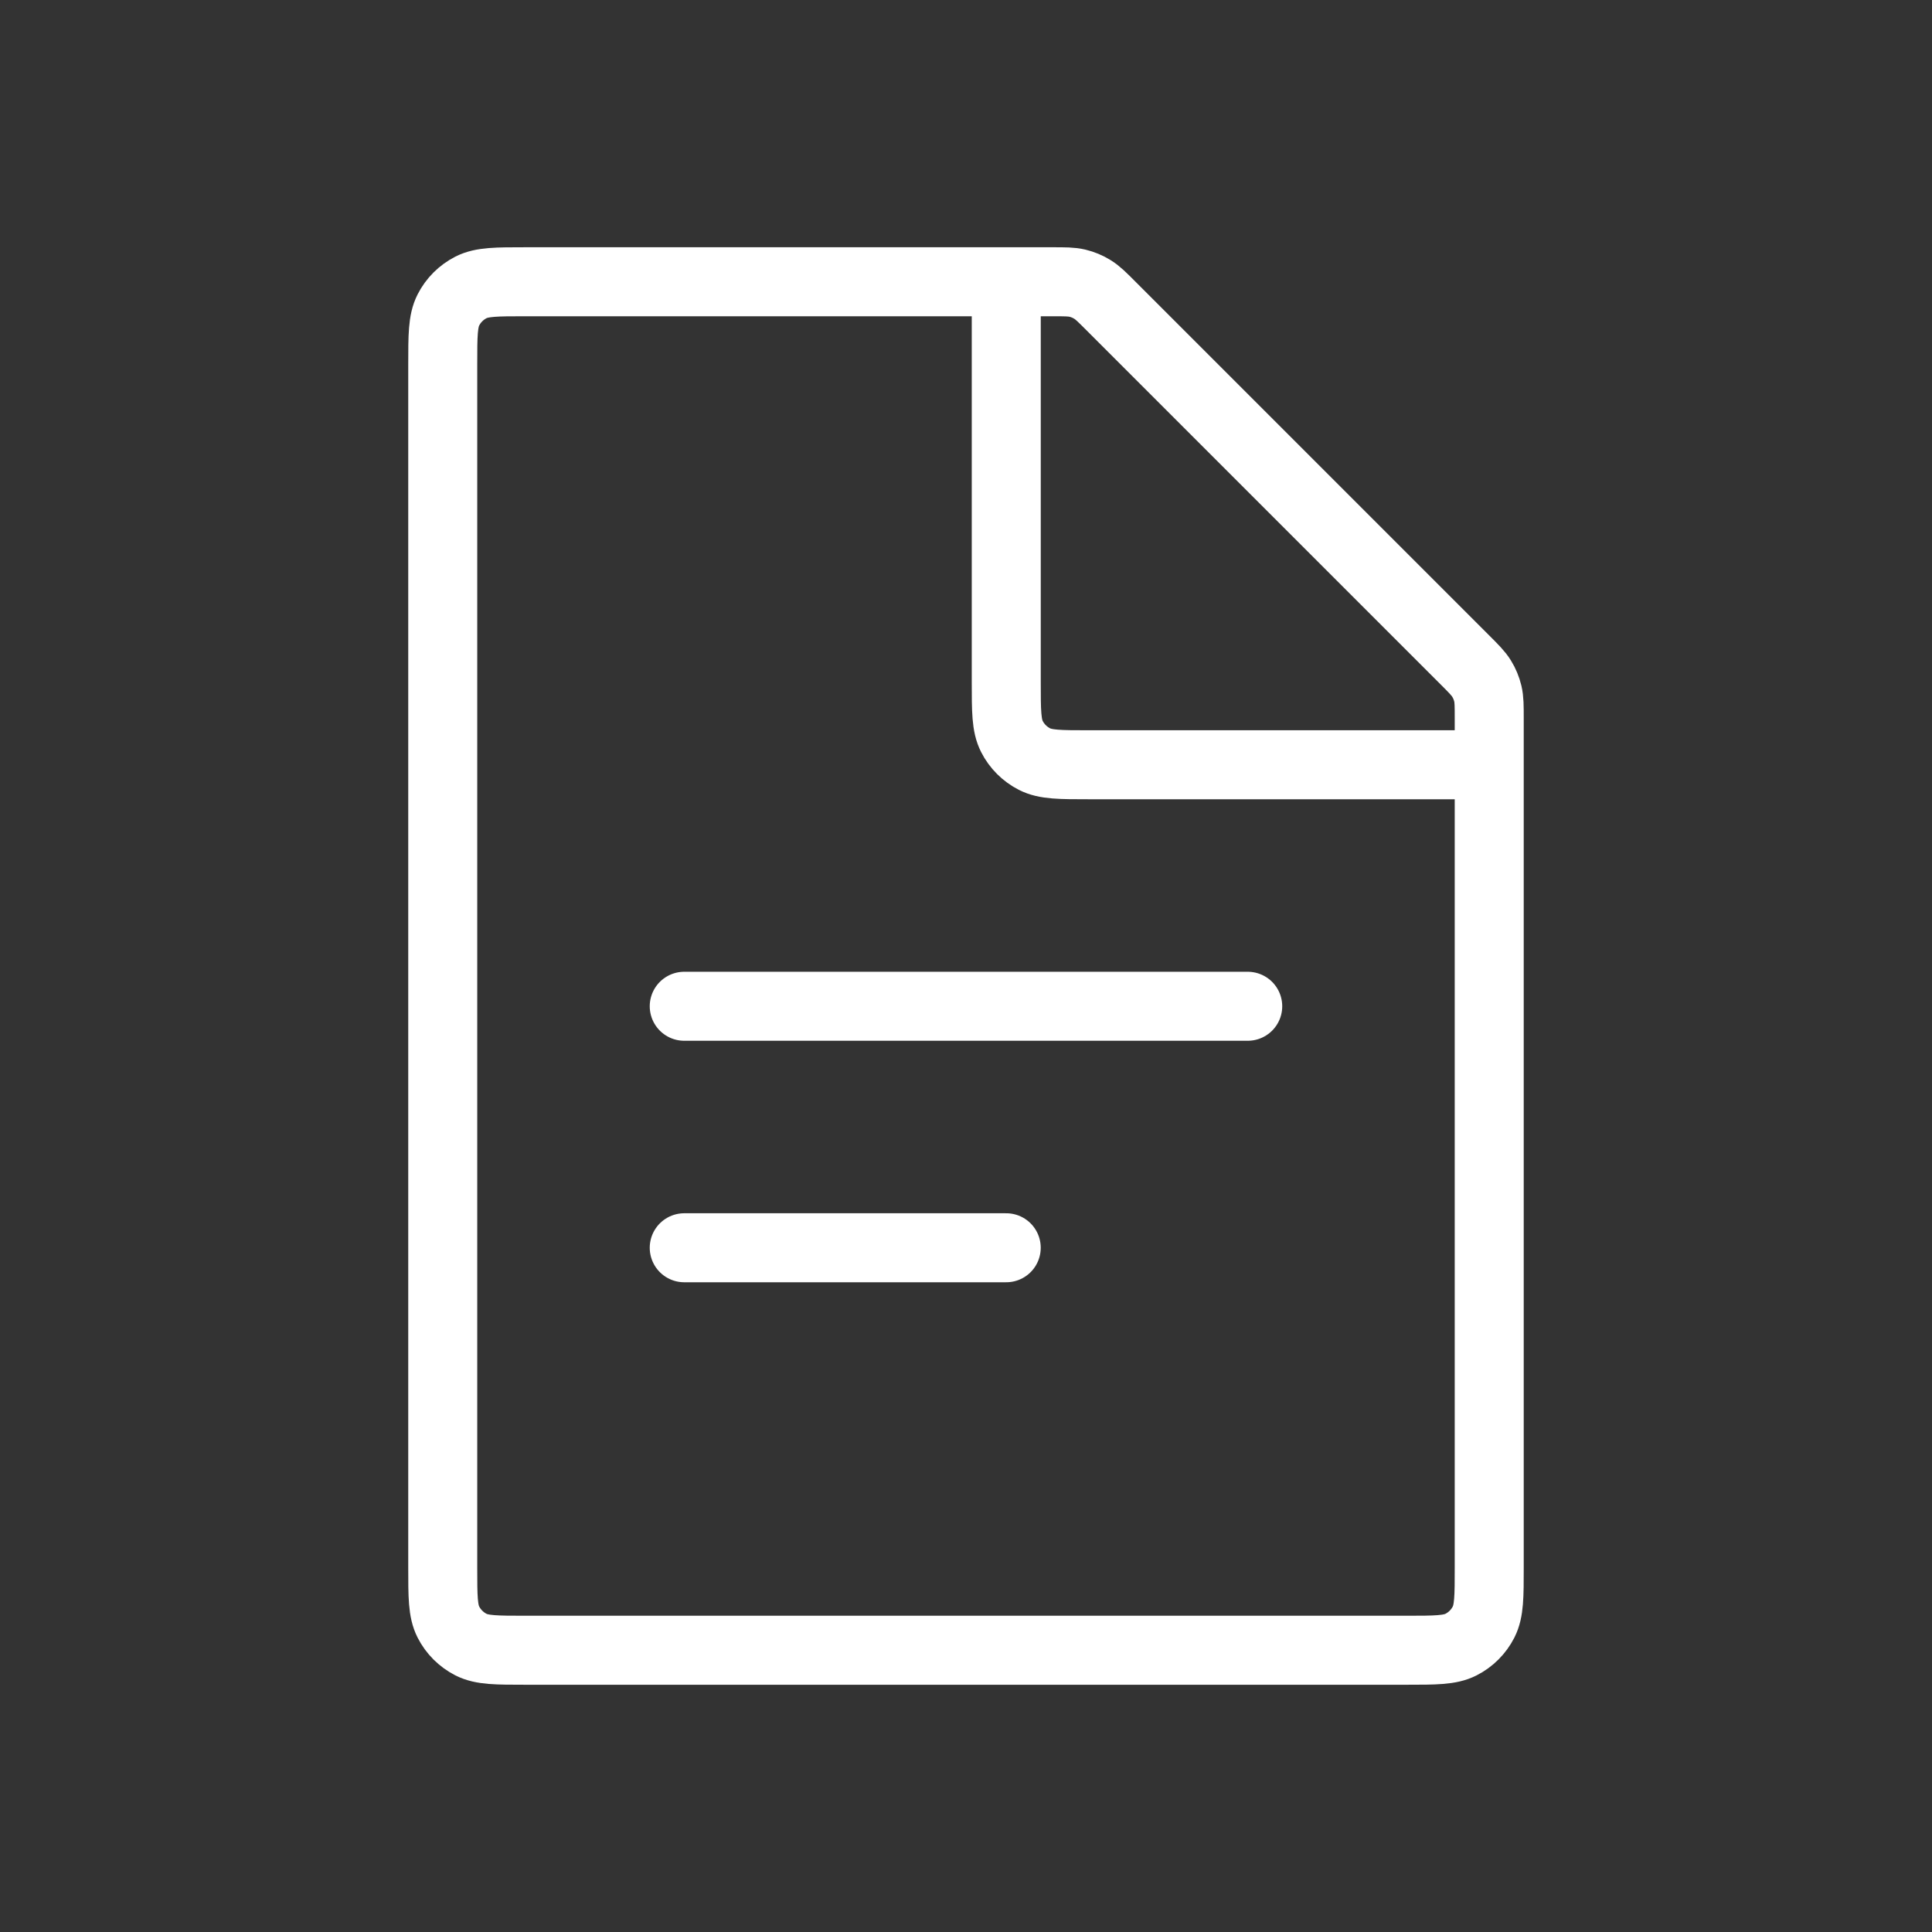
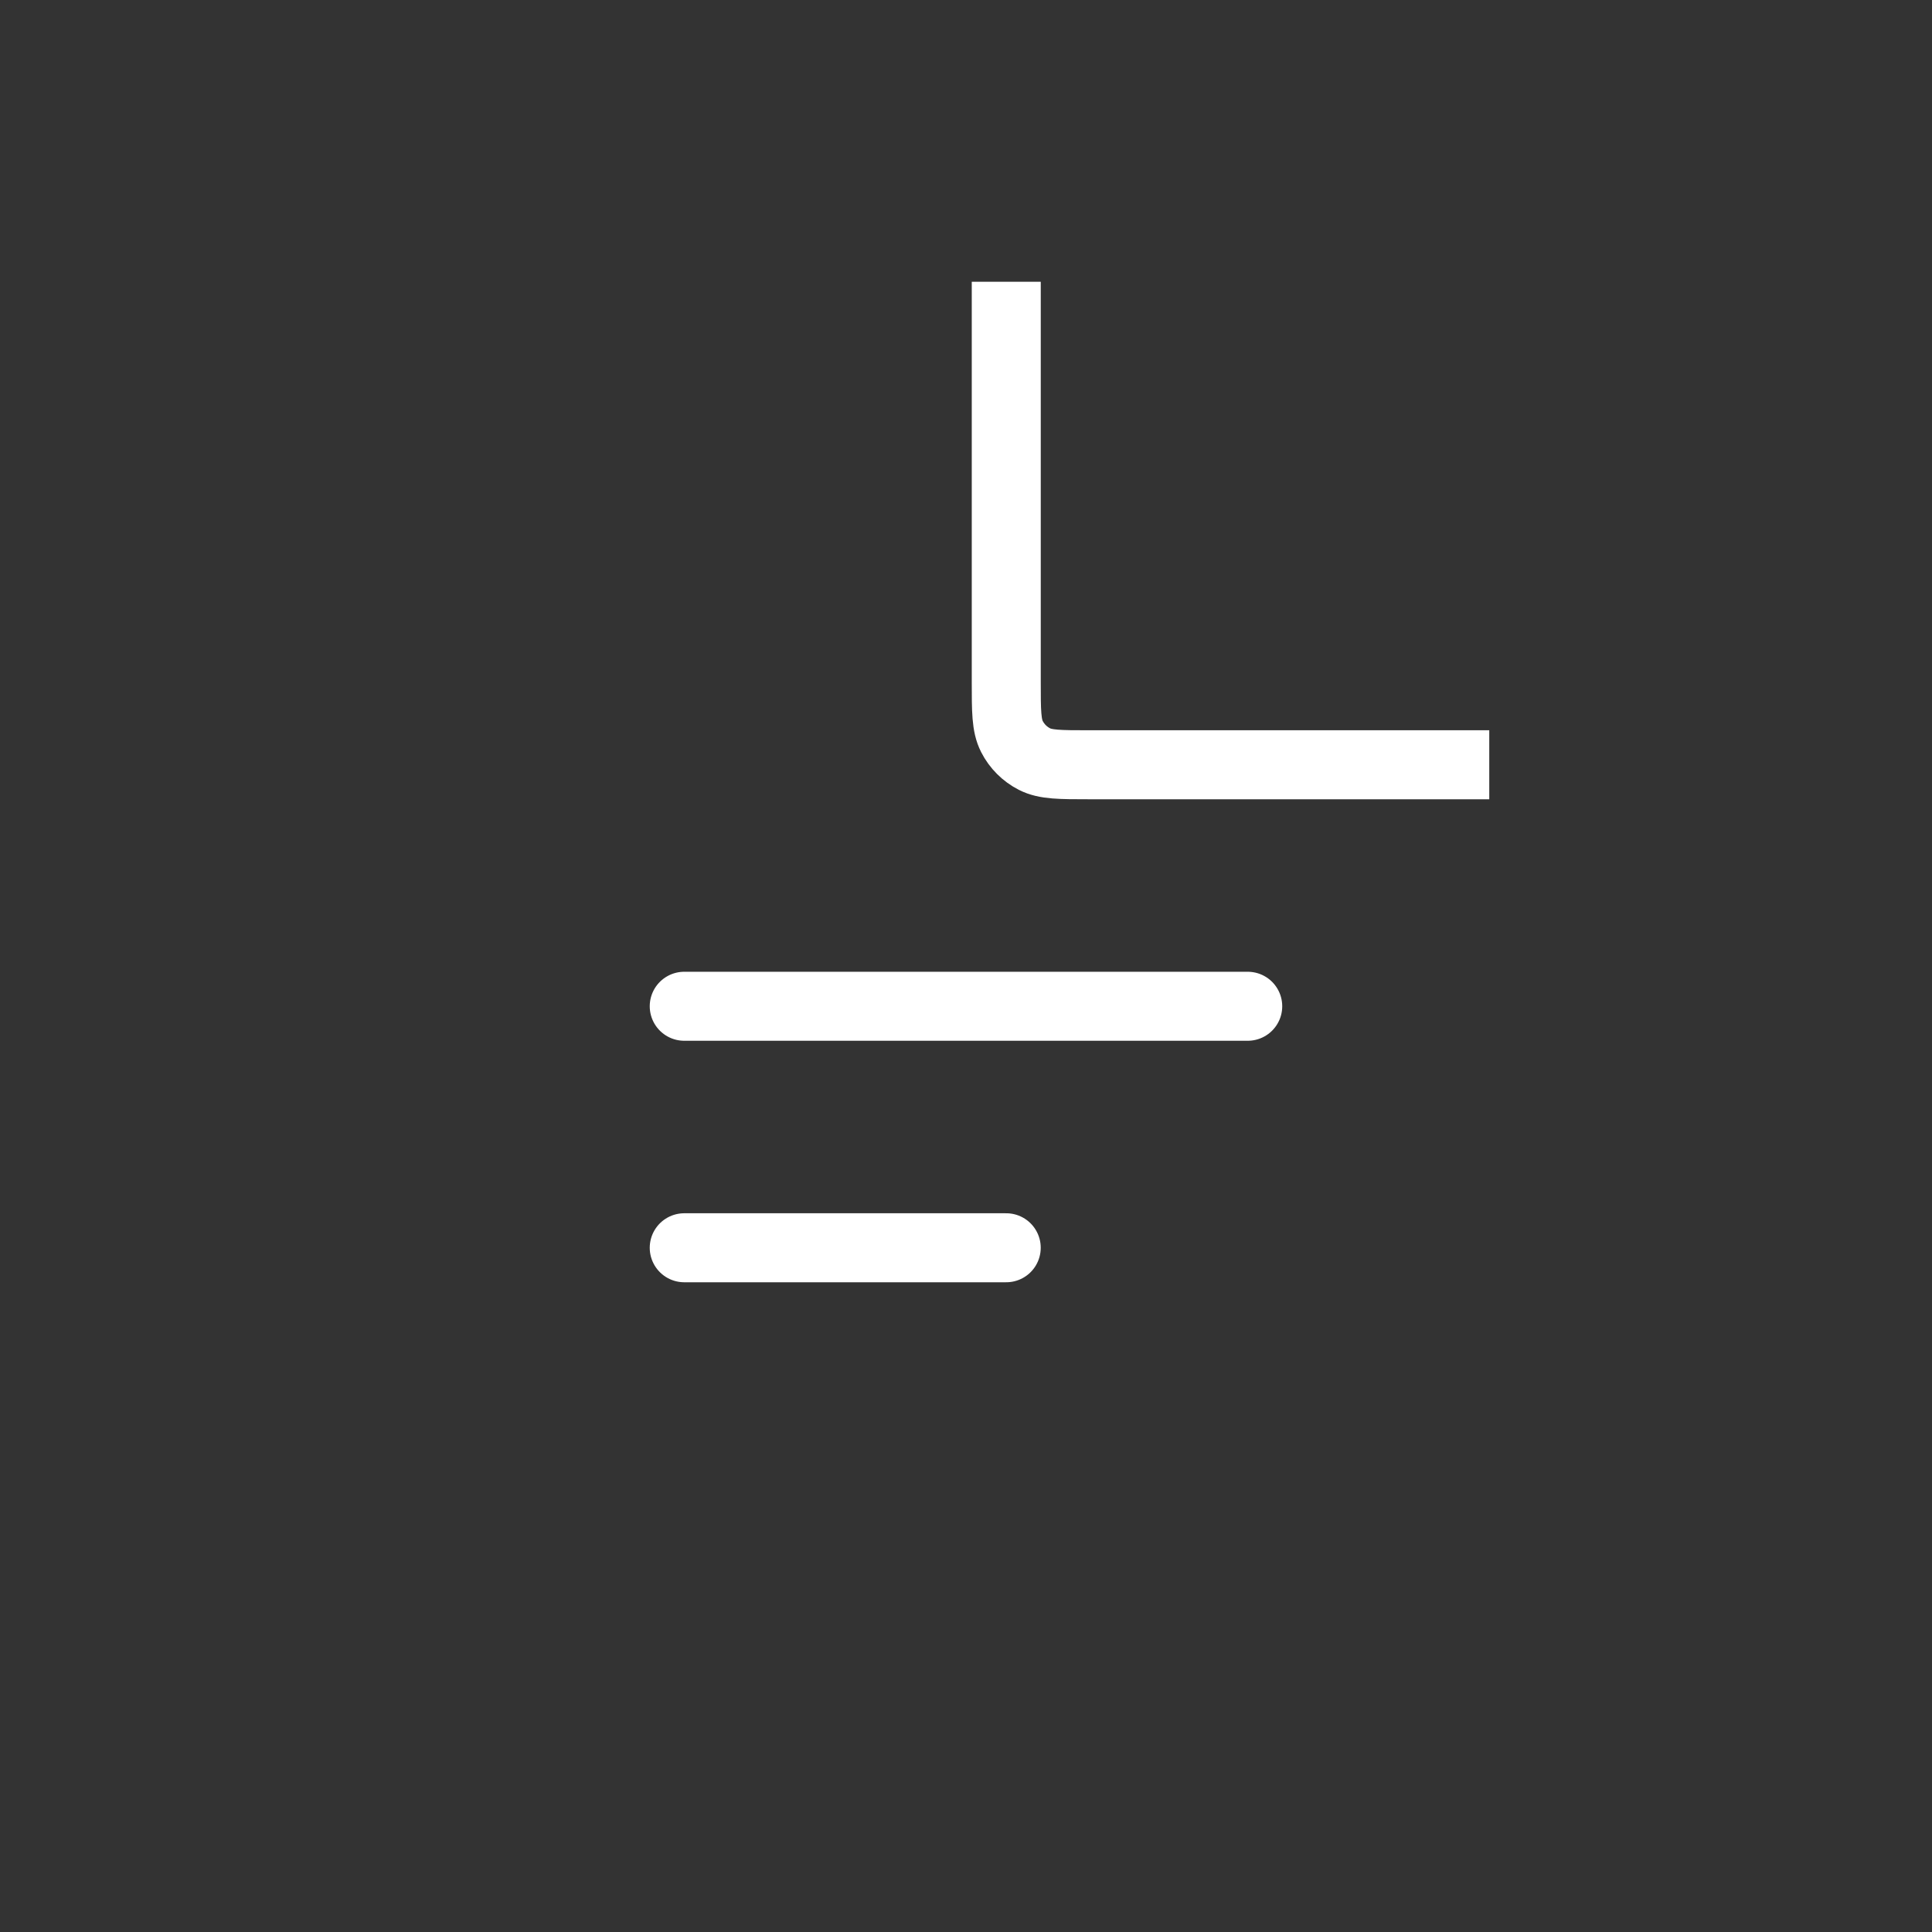
<svg xmlns="http://www.w3.org/2000/svg" width="56" height="56" viewBox="0 0 56 56" fill="none">
  <rect x="0" y="0" width="56" height="56" fill="#333333" stroke="none" />
  <path d="M19.833 29.167L36.166 29.167" stroke="white" stroke-width="2" stroke-linecap="round" />
  <path d="M19.833 36.167L29.166 36.167" stroke="white" stroke-width="2" stroke-linecap="round" />
-   <path d="M12.833 10.567C12.833 9.727 12.833 9.307 12.996 8.986C13.14 8.703 13.37 8.474 13.652 8.33C13.973 8.167 14.393 8.167 15.233 8.167H30.506C30.872 8.167 31.056 8.167 31.229 8.208C31.382 8.245 31.528 8.305 31.662 8.388C31.814 8.48 31.943 8.61 32.203 8.87L42.463 19.13C42.723 19.39 42.852 19.52 42.945 19.671C43.028 19.805 43.088 19.951 43.125 20.104C43.166 20.277 43.166 20.46 43.166 20.827V45.433C43.166 46.273 43.166 46.693 43.003 47.014C42.859 47.297 42.63 47.526 42.347 47.67C42.026 47.833 41.606 47.833 40.766 47.833H15.233C14.393 47.833 13.973 47.833 13.652 47.67C13.37 47.526 13.14 47.297 12.996 47.014C12.833 46.693 12.833 46.273 12.833 45.433V10.567Z" stroke="white" stroke-width="2" />
  <path d="M29.167 8.167V19.767C29.167 20.607 29.167 21.027 29.331 21.348C29.474 21.63 29.704 21.859 29.986 22.003C30.307 22.167 30.727 22.167 31.567 22.167H43.167" stroke="white" stroke-width="2" />
</svg>